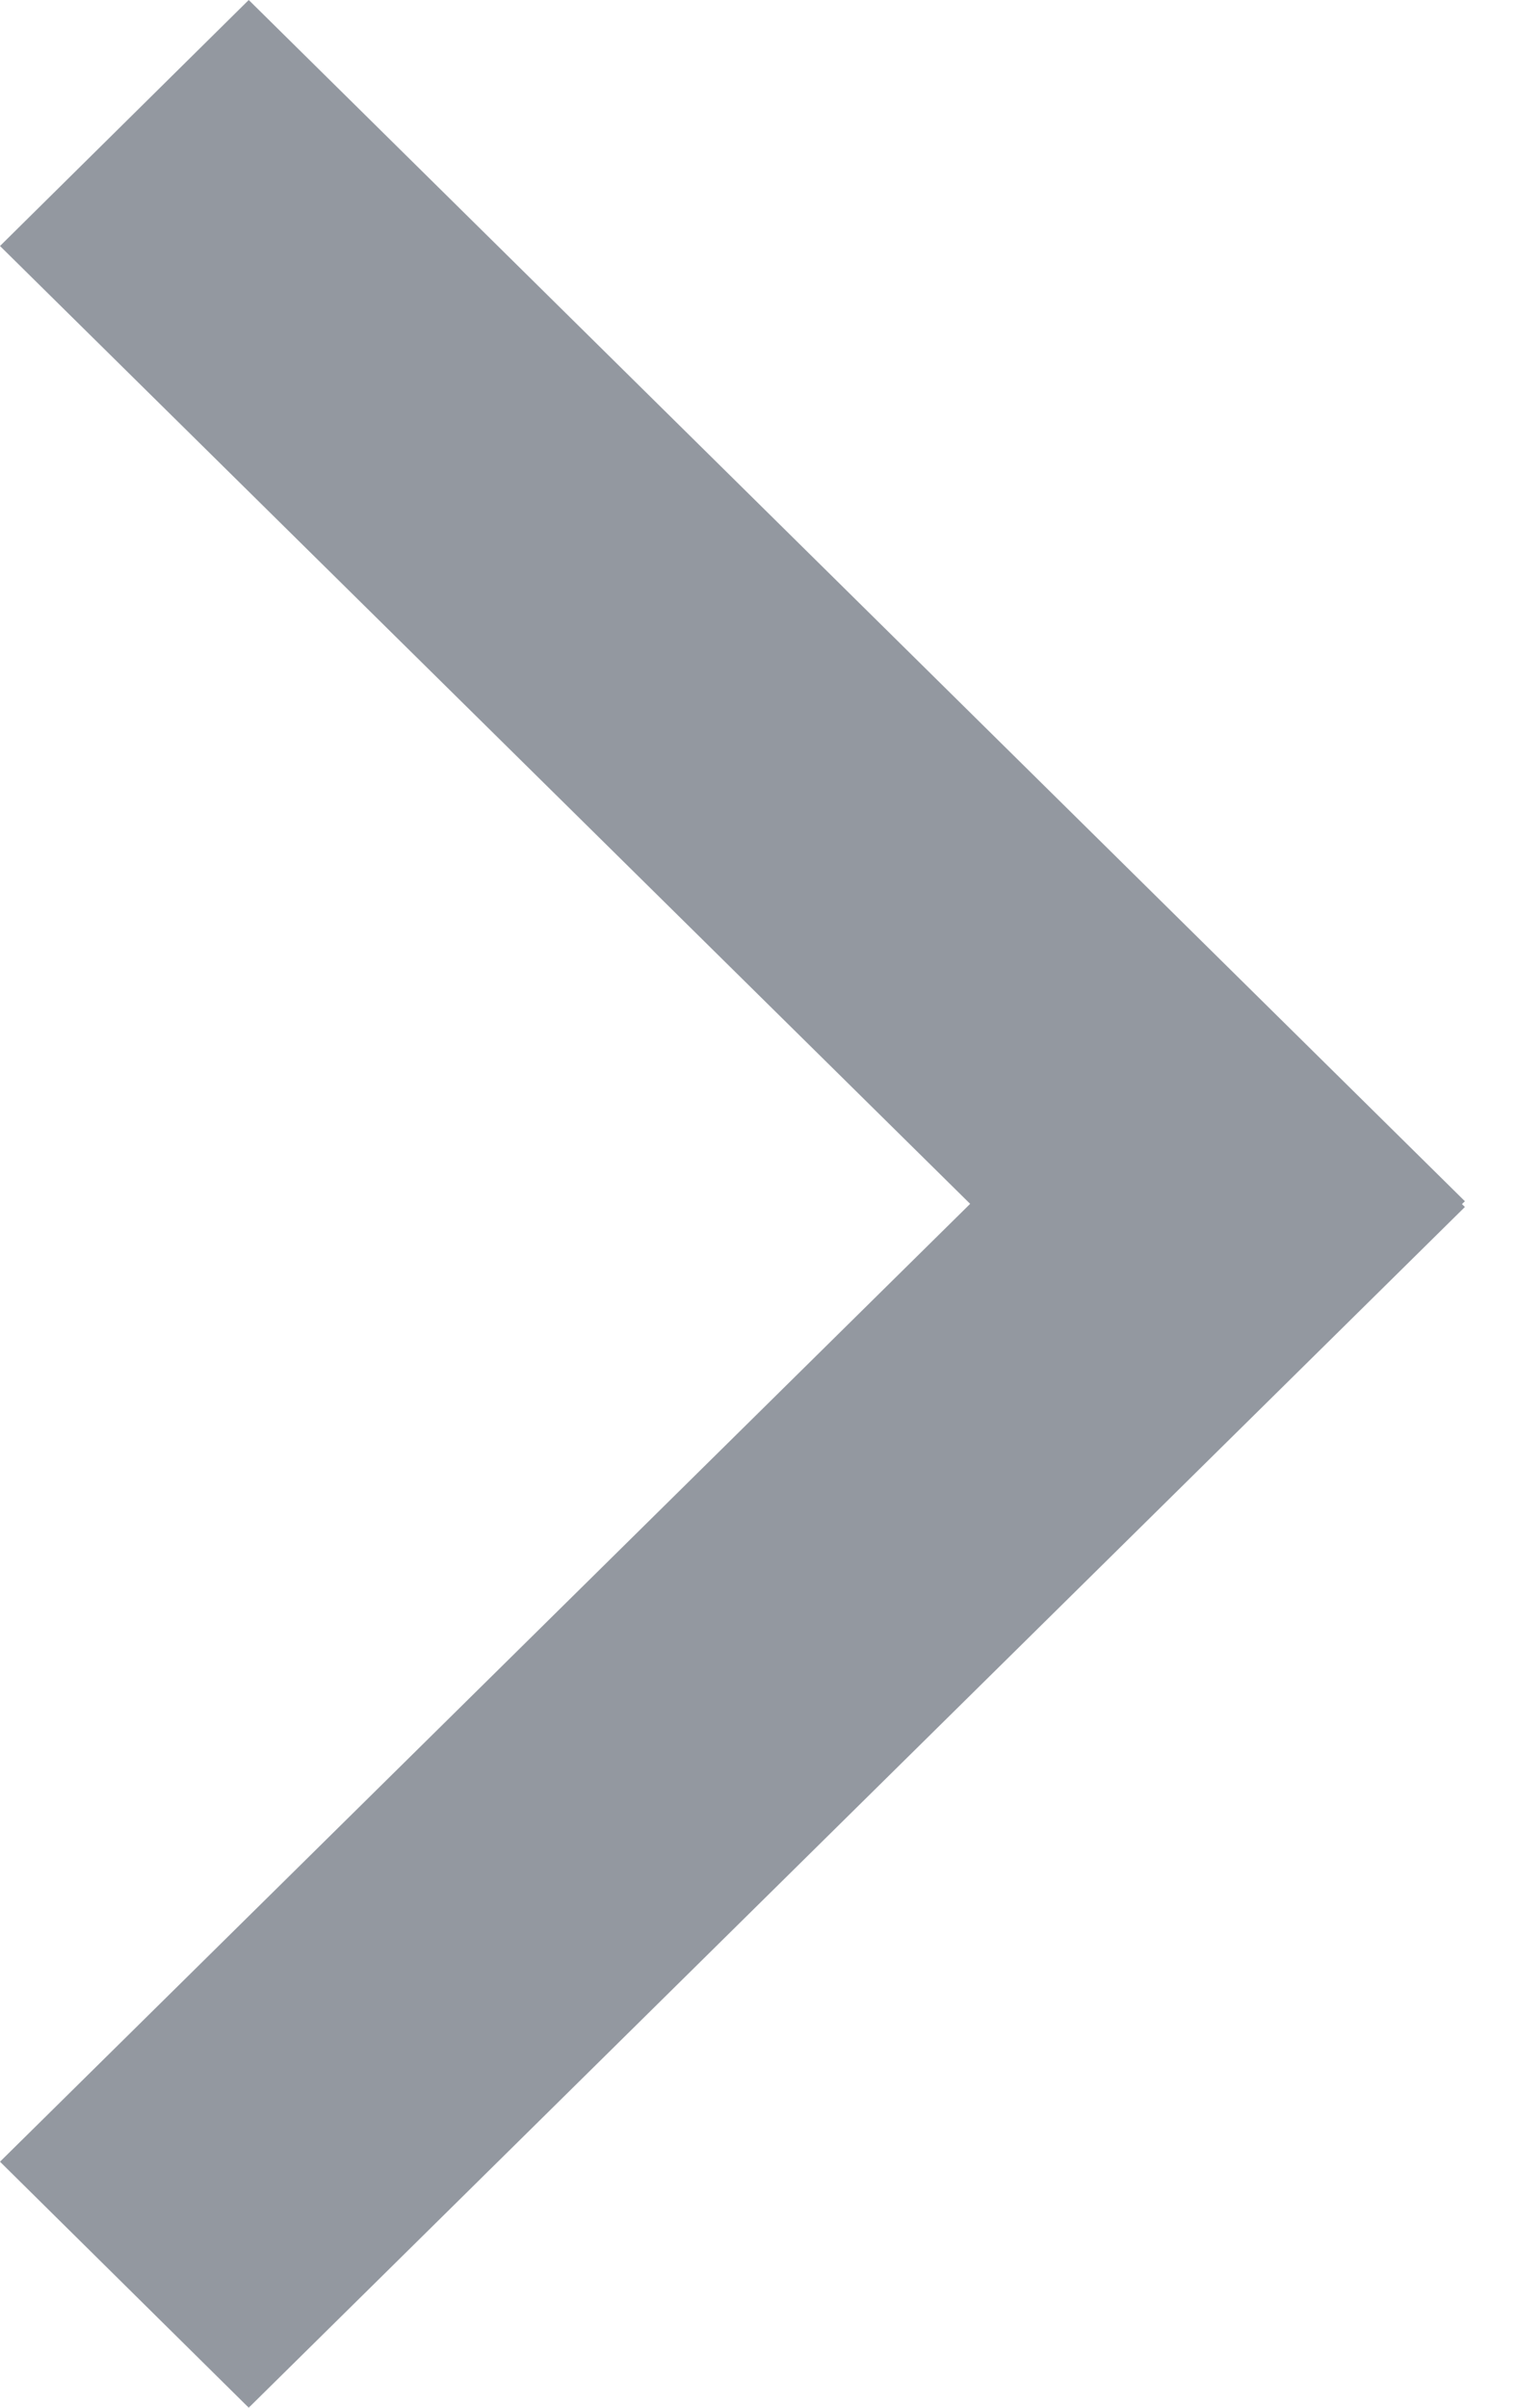
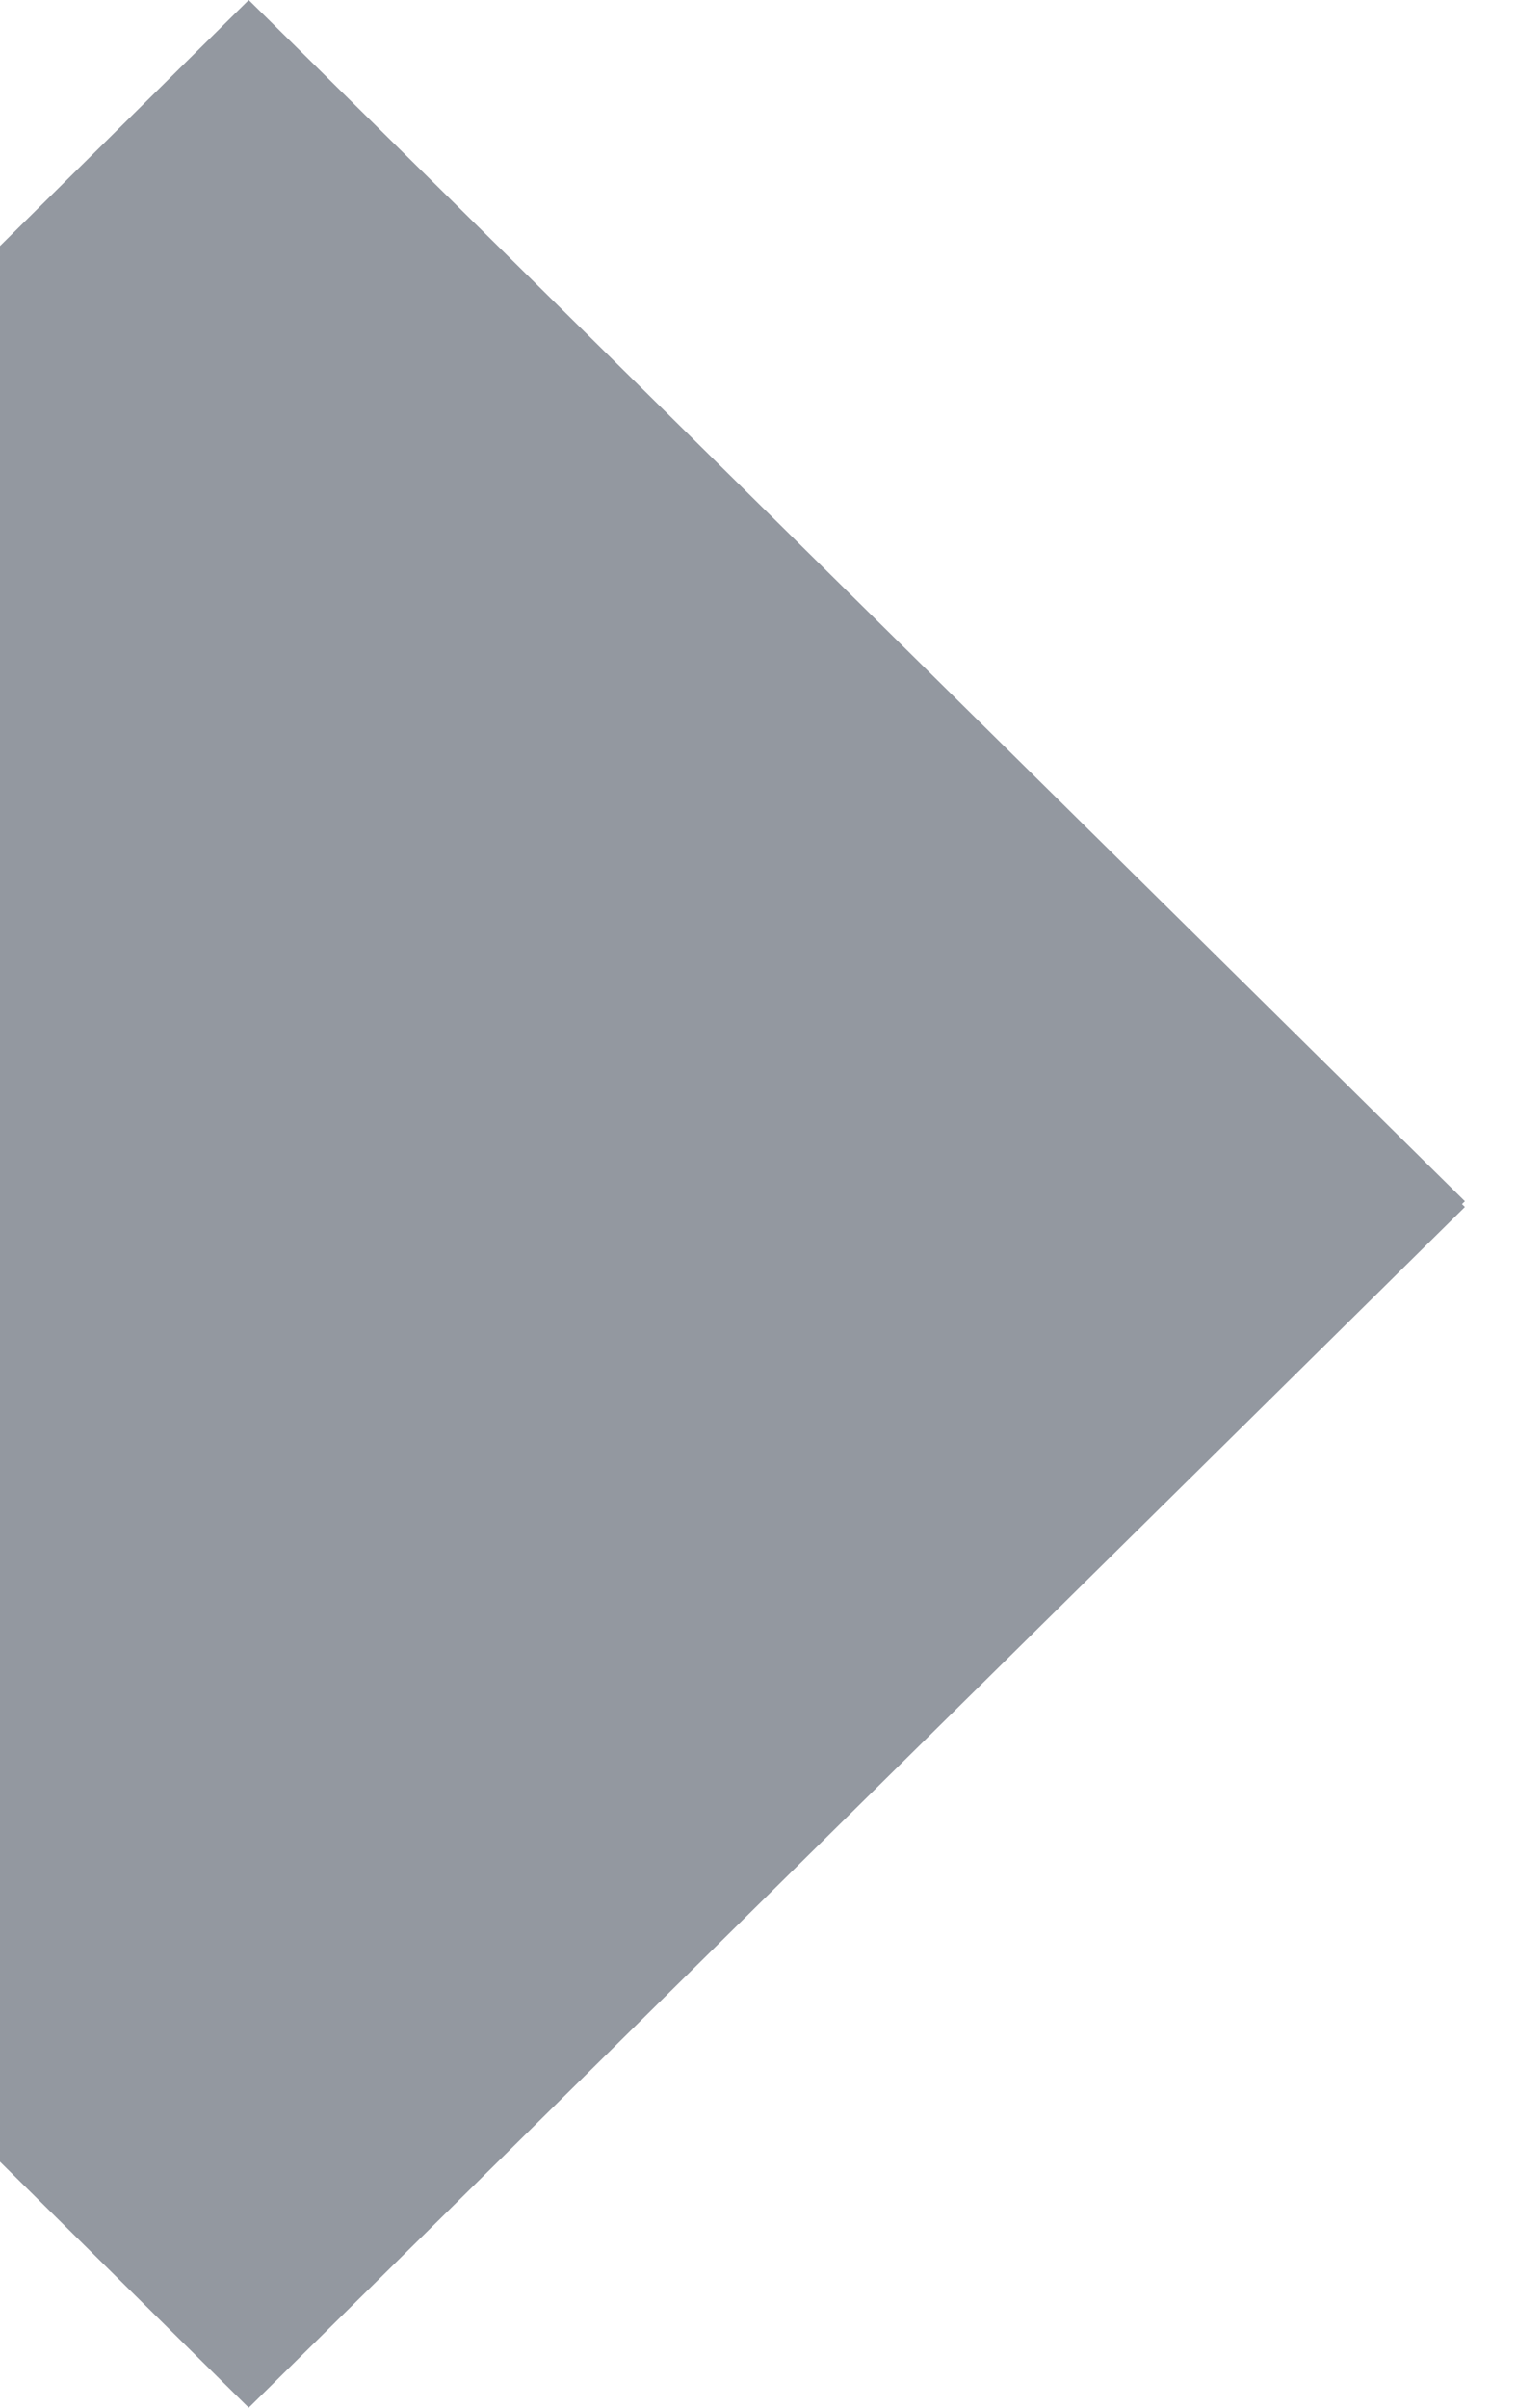
<svg xmlns="http://www.w3.org/2000/svg" id="SvgjsSvg1008" version="1.1" width="29" height="46">
  <defs id="SvgjsDefs1009" />
-   <path id="SvgjsPath1010" d="M852 1107.7L856.755 1103L880.004 1125.95L879.948 1126.005L880.004 1126.06L856.755 1149L852 1144.3L870.546 1126Z " fill="#9398a0" transform="matrix(1,0,0,1,-852,-1103)" />
+   <path id="SvgjsPath1010" d="M852 1107.7L856.755 1103L880.004 1125.95L879.948 1126.005L880.004 1126.06L856.755 1149L852 1144.3Z " fill="#9398a0" transform="matrix(1,0,0,1,-852,-1103)" />
</svg>